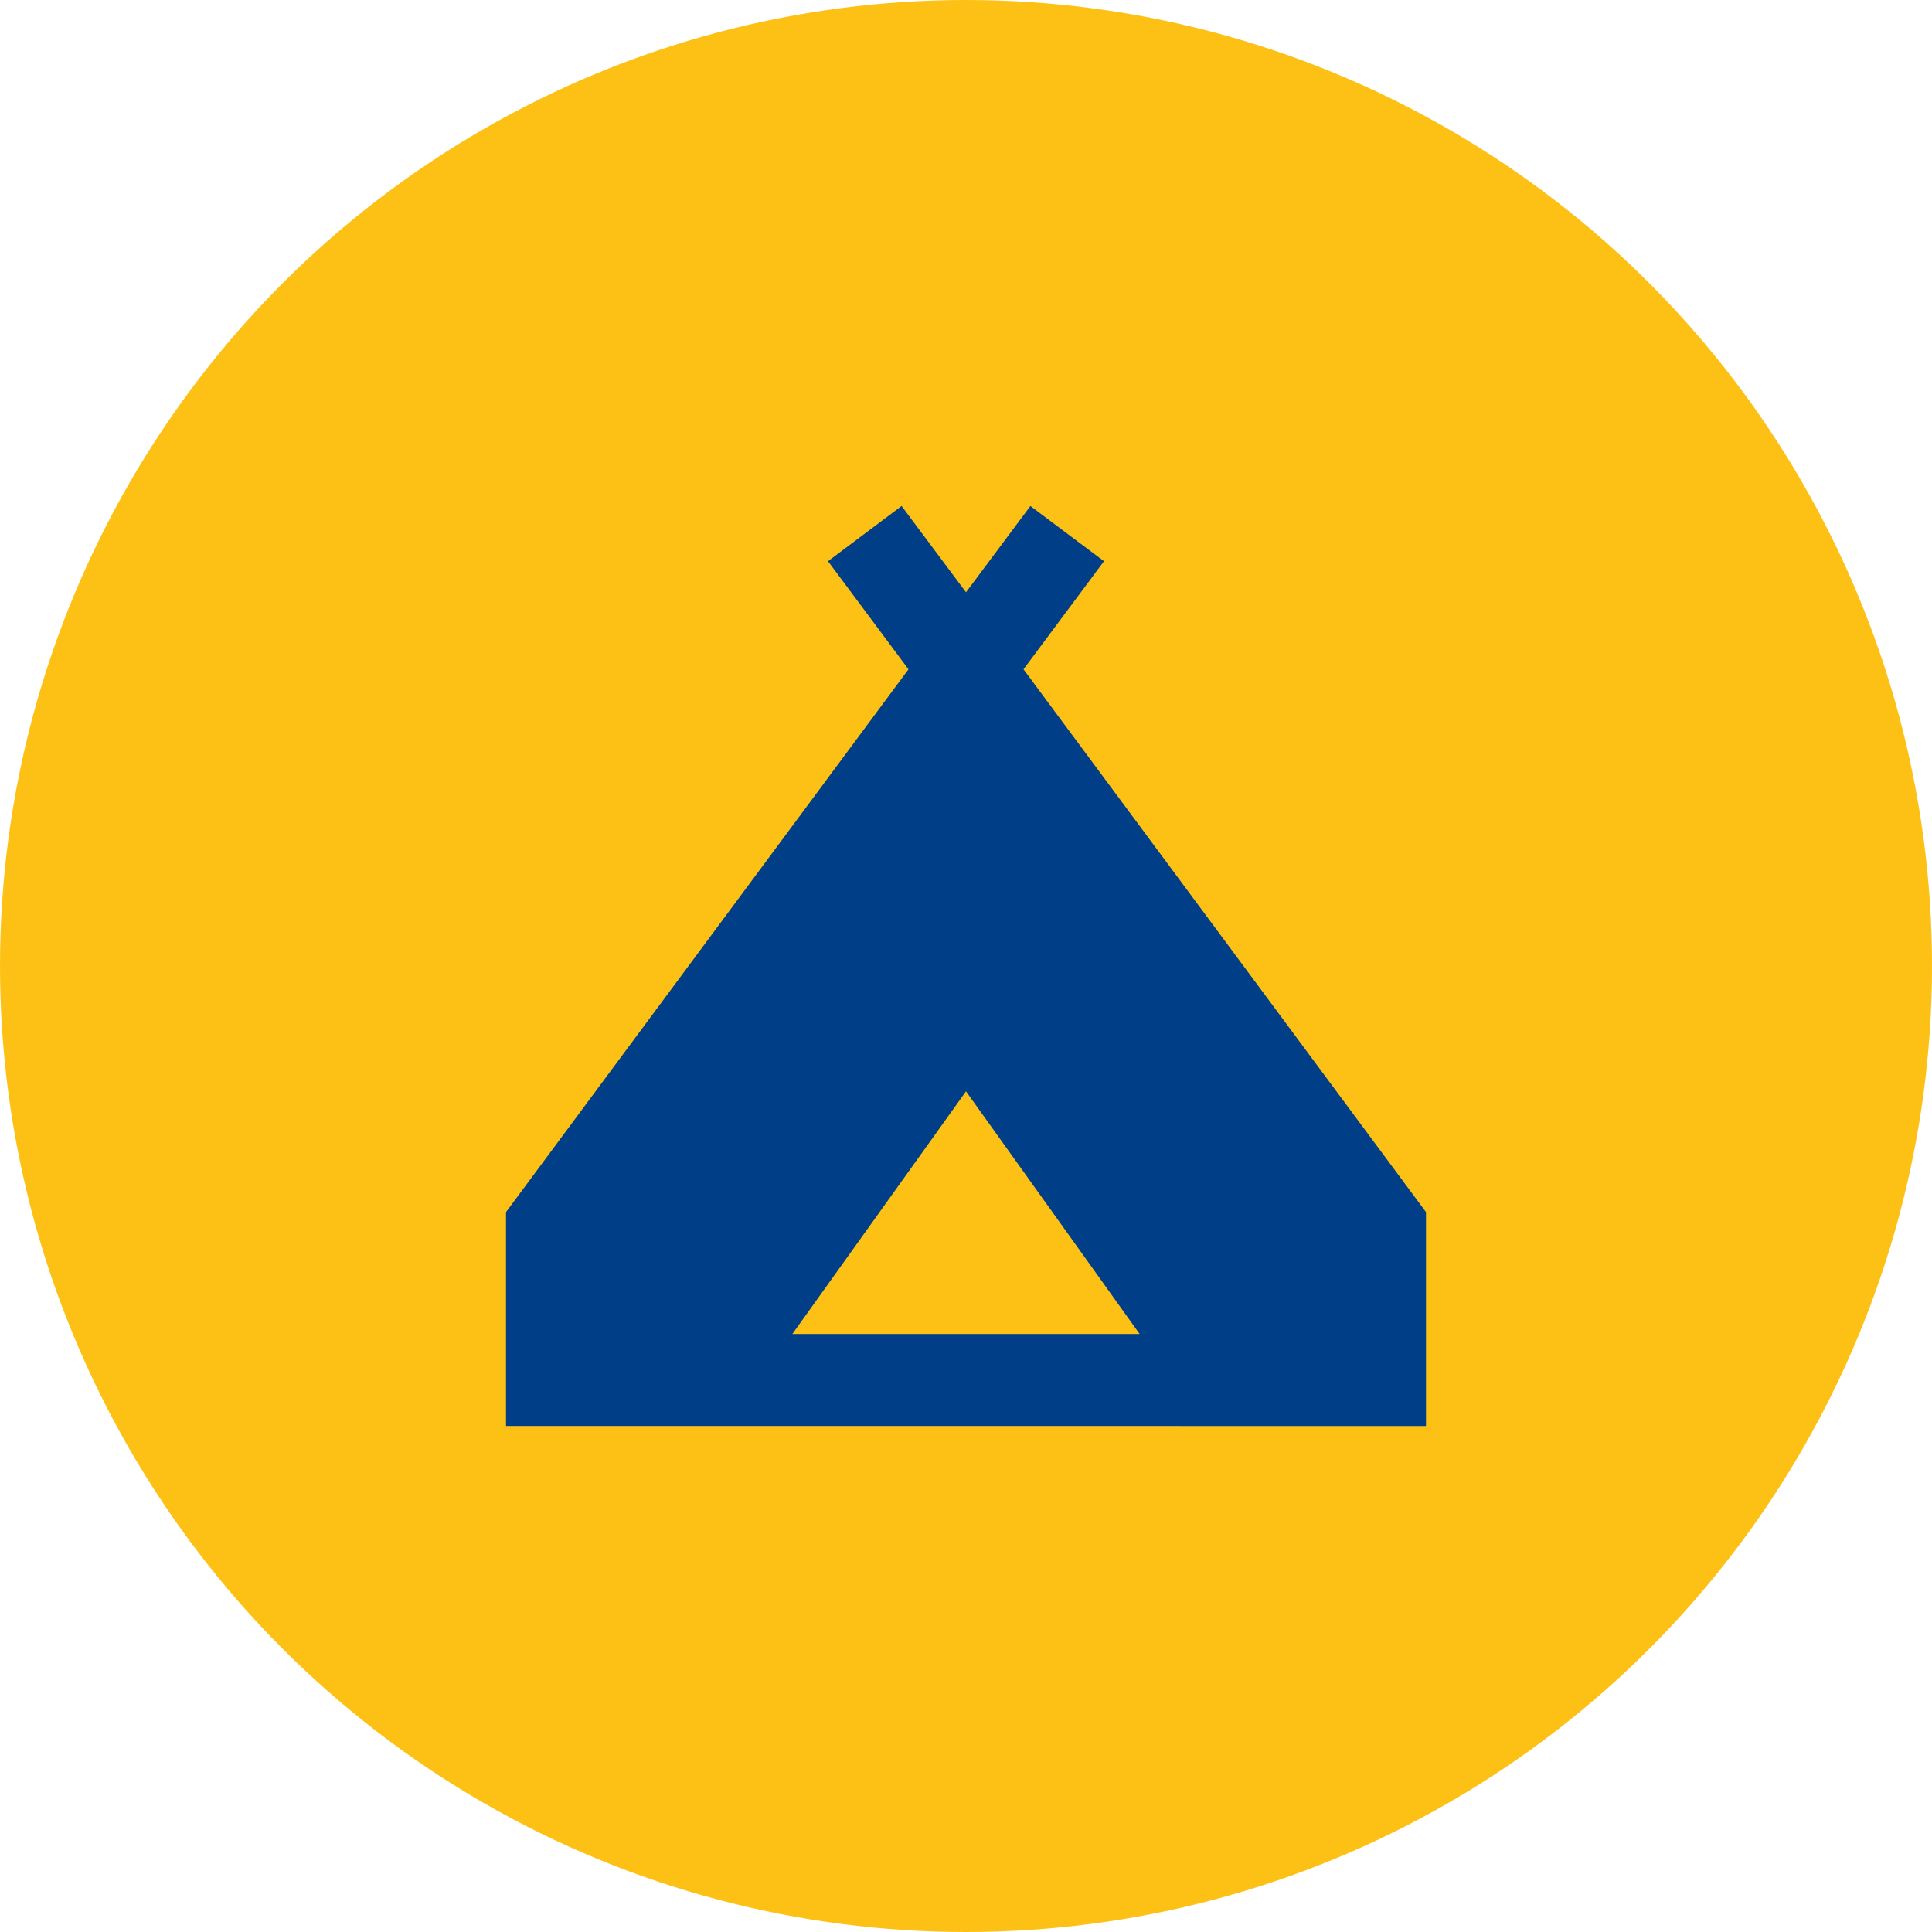
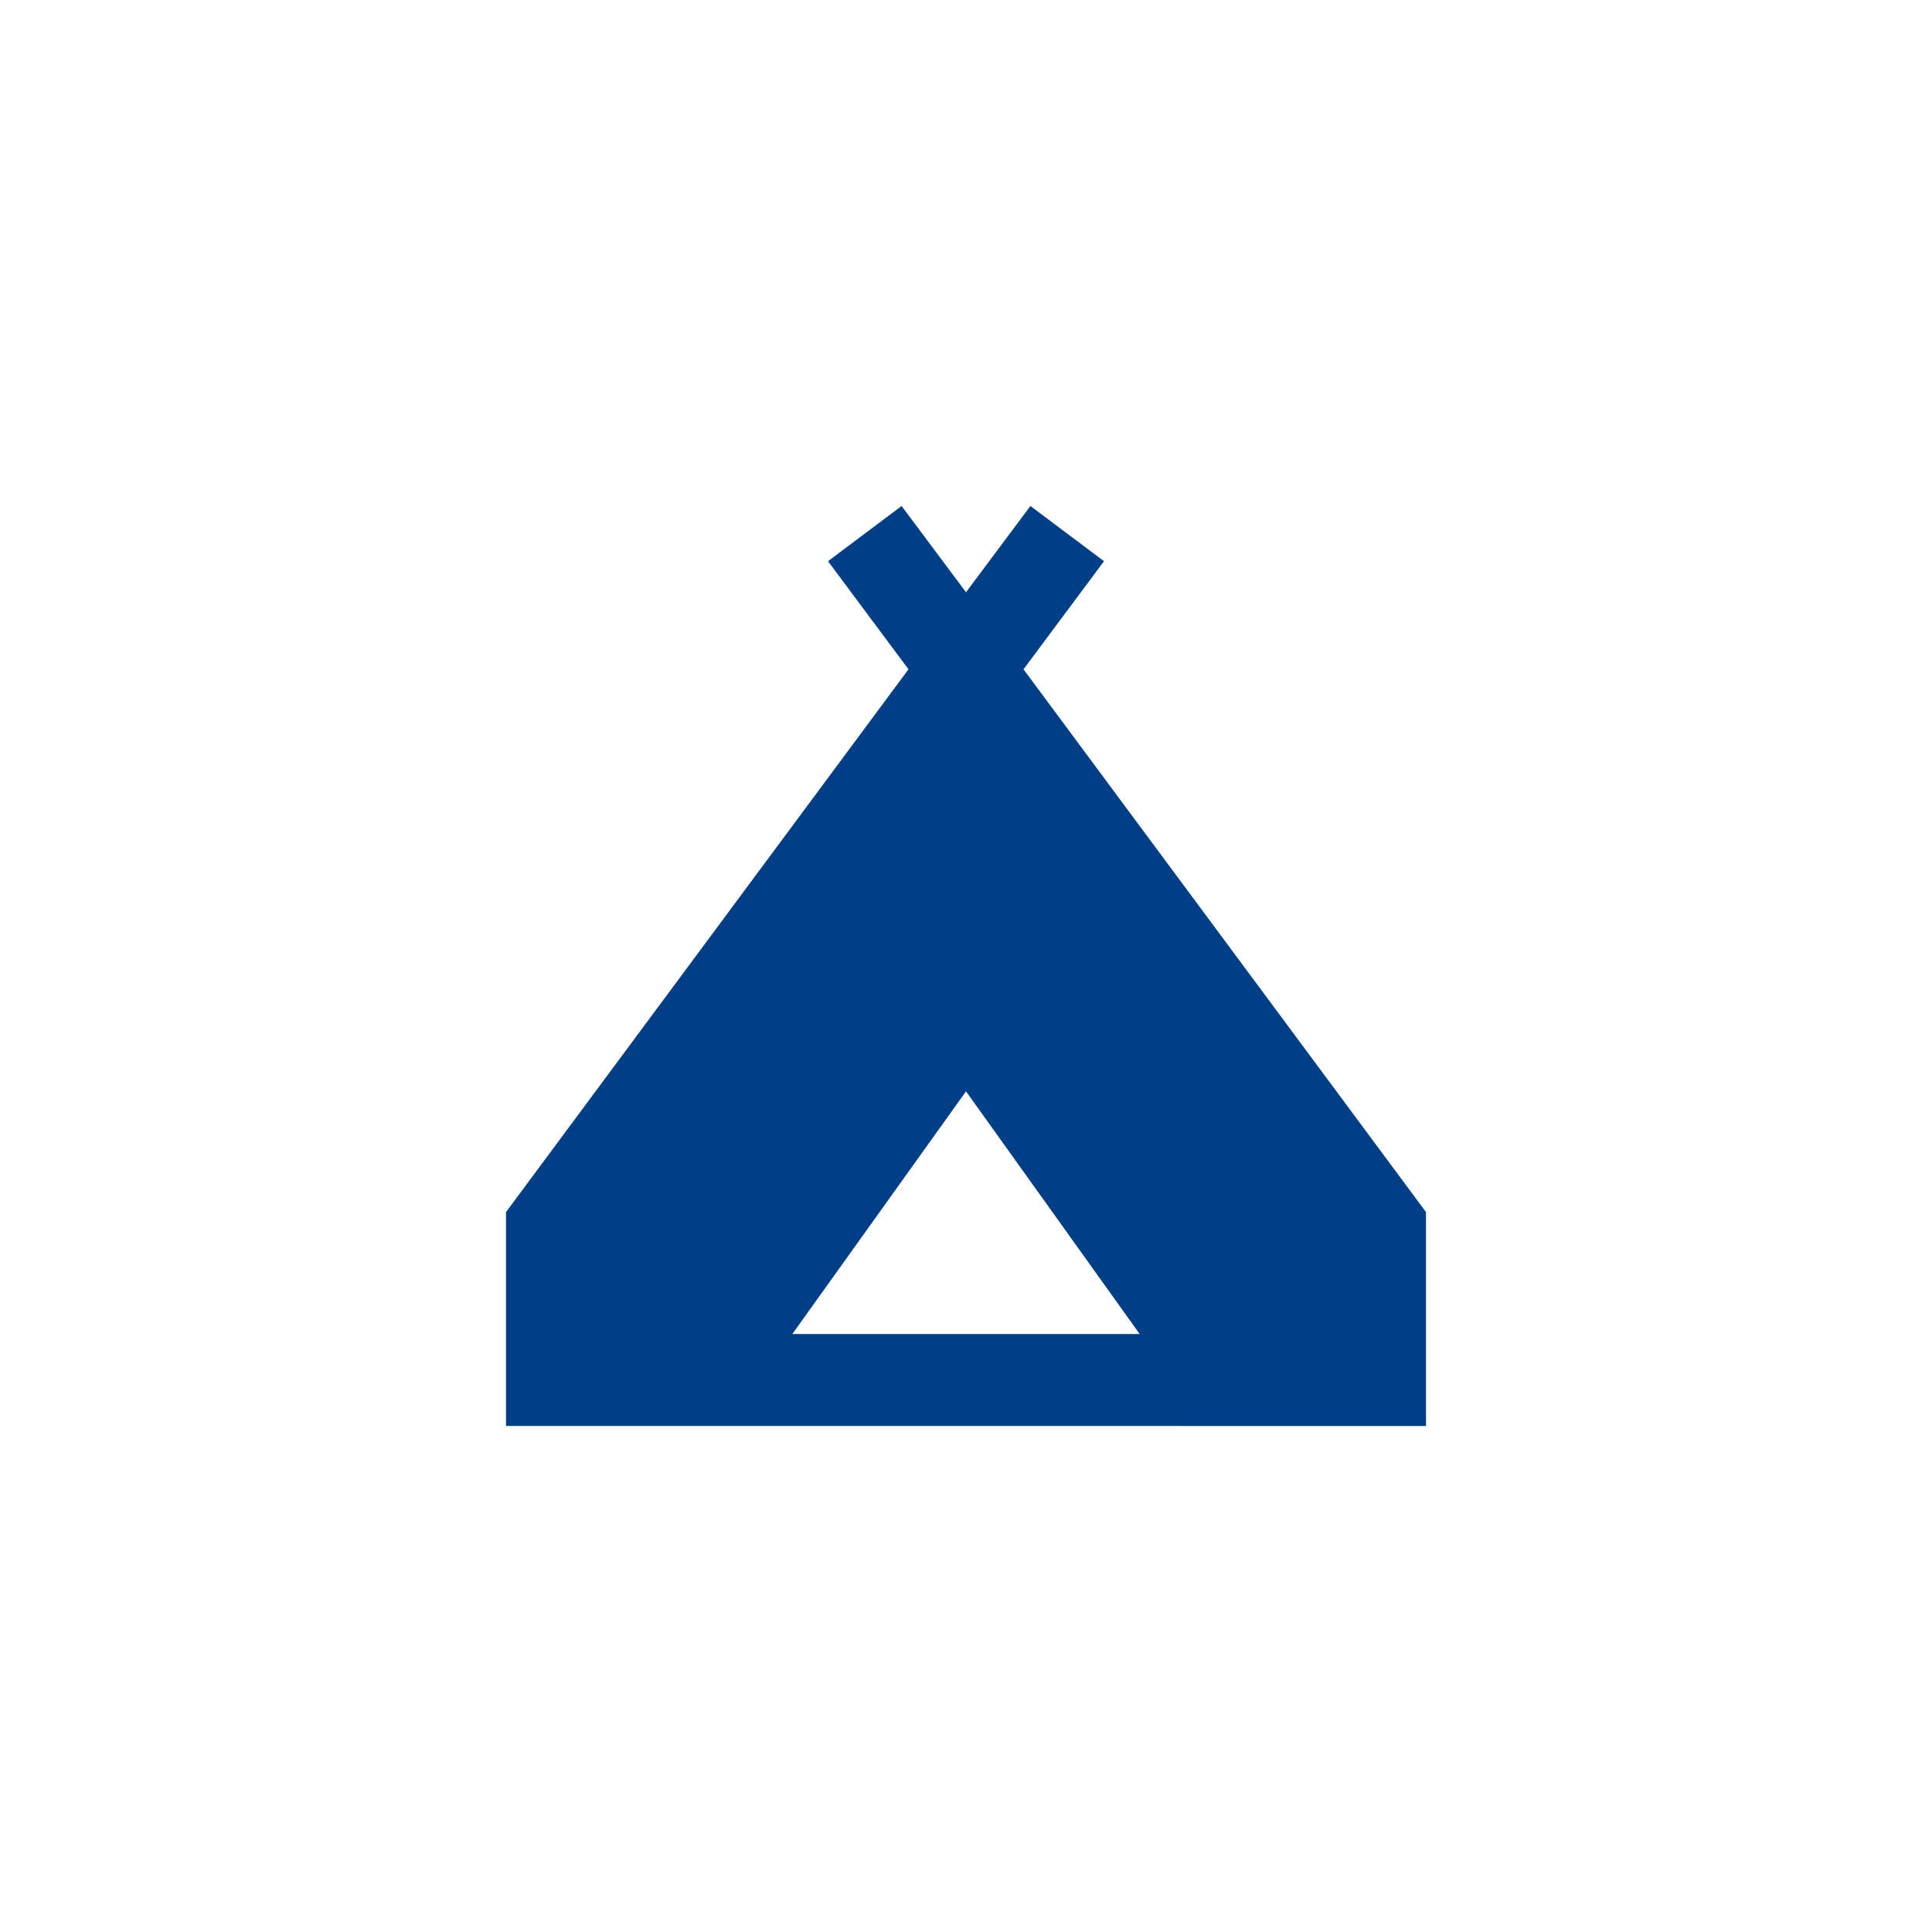
<svg xmlns="http://www.w3.org/2000/svg" width="140" height="140" viewBox="0 0 140 140" fill="none">
-   <circle cx="70" cy="70" r="70" fill="#FDC116" />
  <path d="M36.667 103.333v-15.5L65.833 48.5 60 40.667l5.333-4L70 42.917l4.667-6.25 5.333 4-5.833 7.833 29.166 39.333v15.5H36.667zm20.75-6.666h25.166L70 79.083 57.417 96.667z" fill="#003F87" />
</svg>